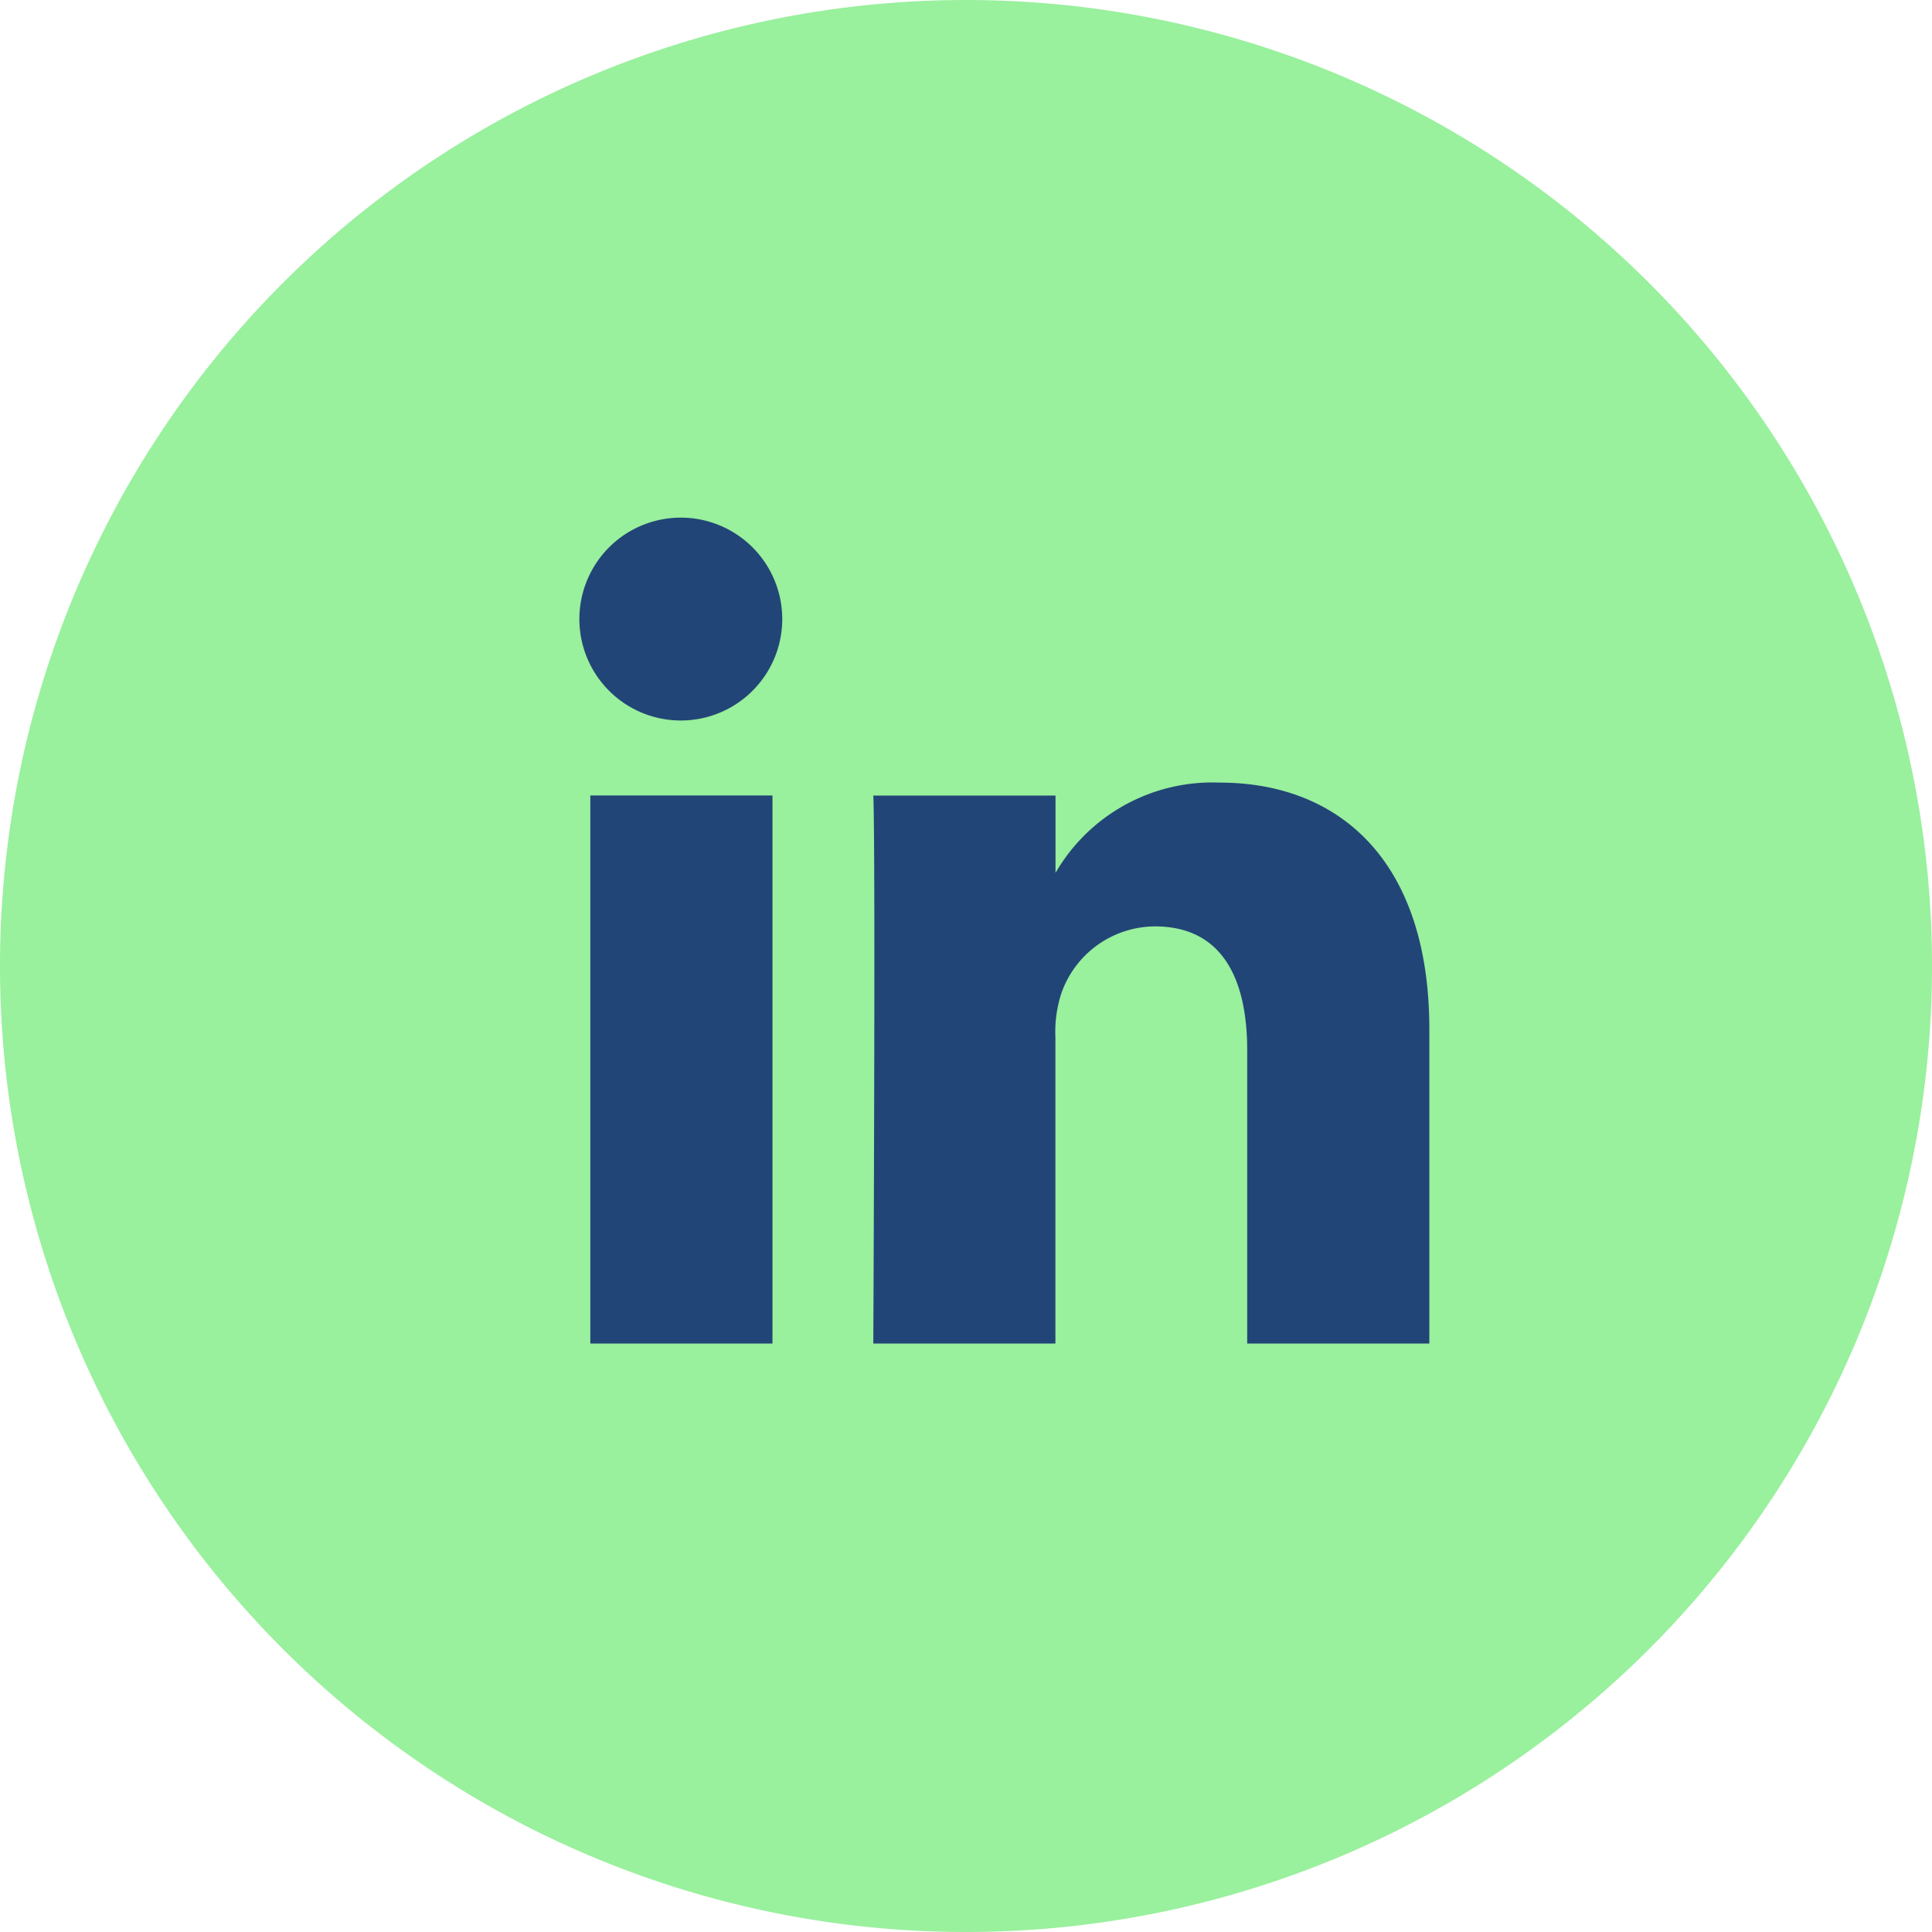
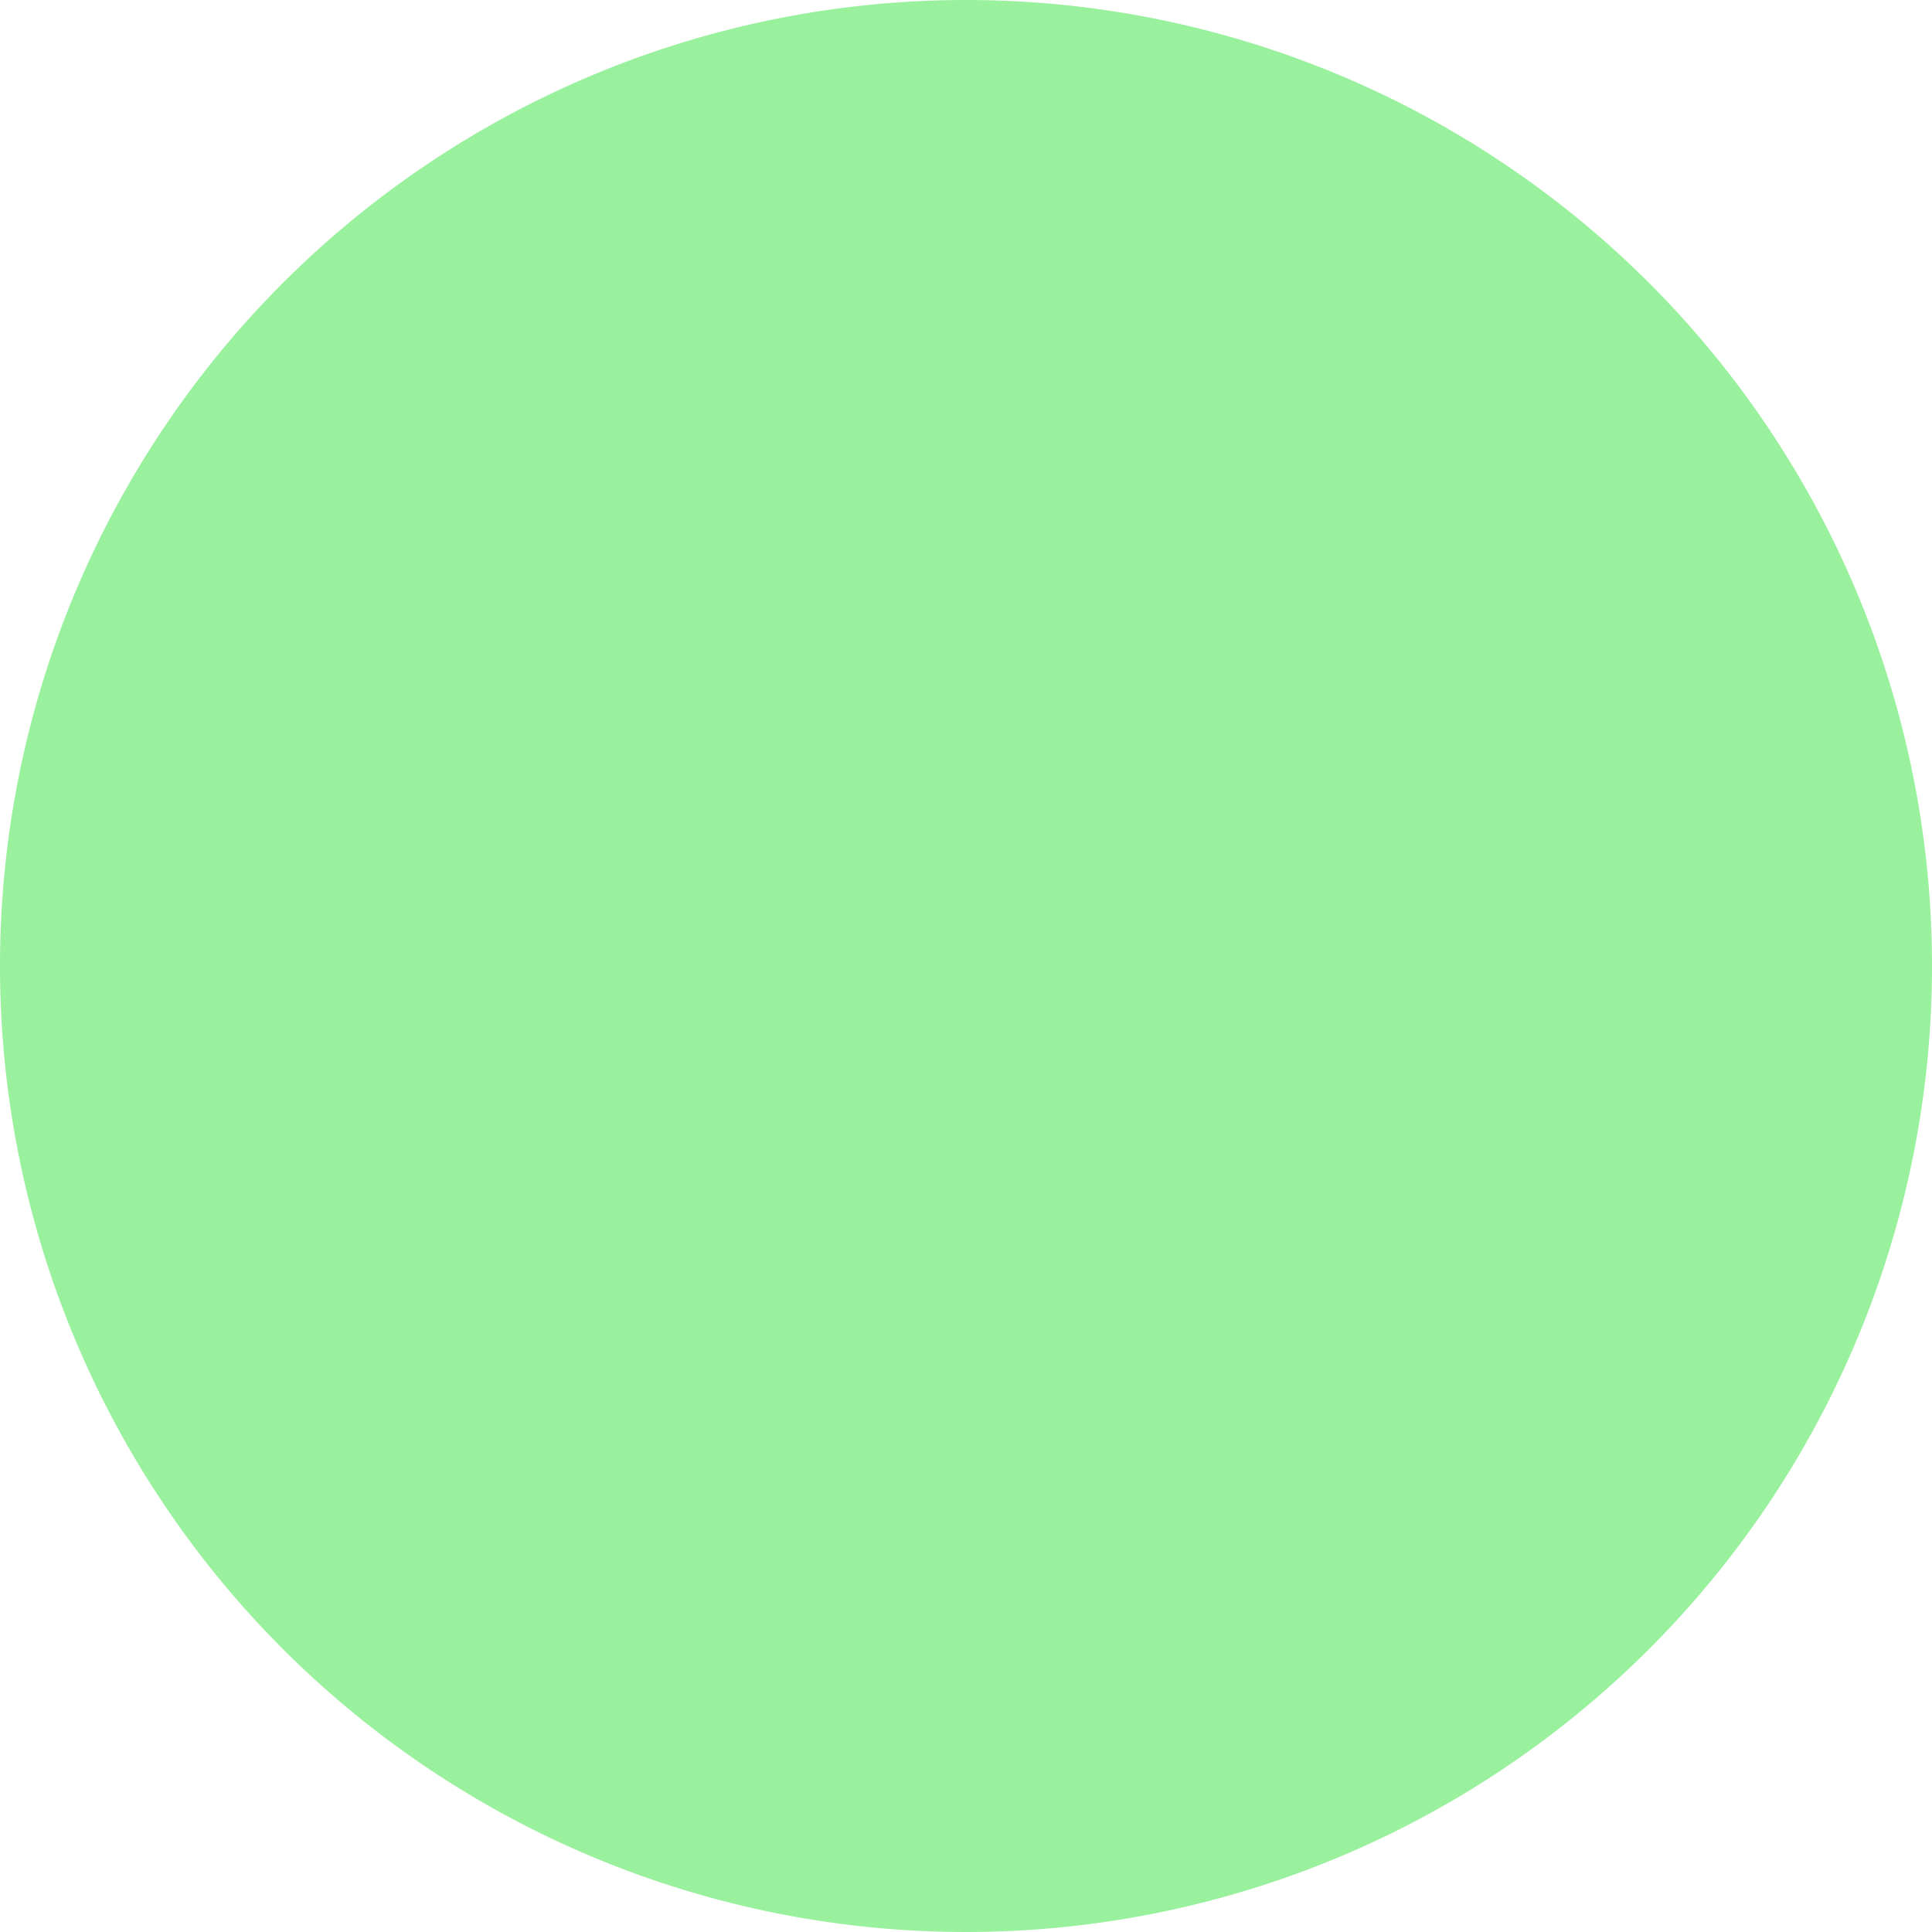
<svg xmlns="http://www.w3.org/2000/svg" width="40" height="40" viewBox="0 0 40 40">
  <g transform="translate(-1247 -814)">
    <path d="M20,0A20,20,0,1,1,0,20,20,20,0,0,1,20,0Z" transform="translate(1247 814)" fill="#99f09d" />
-     <path d="M961.706,3655.136v-11.348h-3.771v11.348Zm-1.885-12.9a2.1,2.1,0,1,0-.025,0Zm3.973,12.9h3.77V3648.8a2.59,2.59,0,0,1,.125-.921,2.064,2.064,0,0,1,1.935-1.38c1.365,0,1.911,1.042,1.911,2.567v6.07h3.771v-6.507c0-3.485-1.861-5.107-4.342-5.107a3.754,3.754,0,0,0-3.423,1.913h.025v-1.645h-3.772c.049,1.063,0,11.346,0,11.346Z" transform="translate(301.287 -2813.319)" fill="#224577" />
  </g>
</svg>